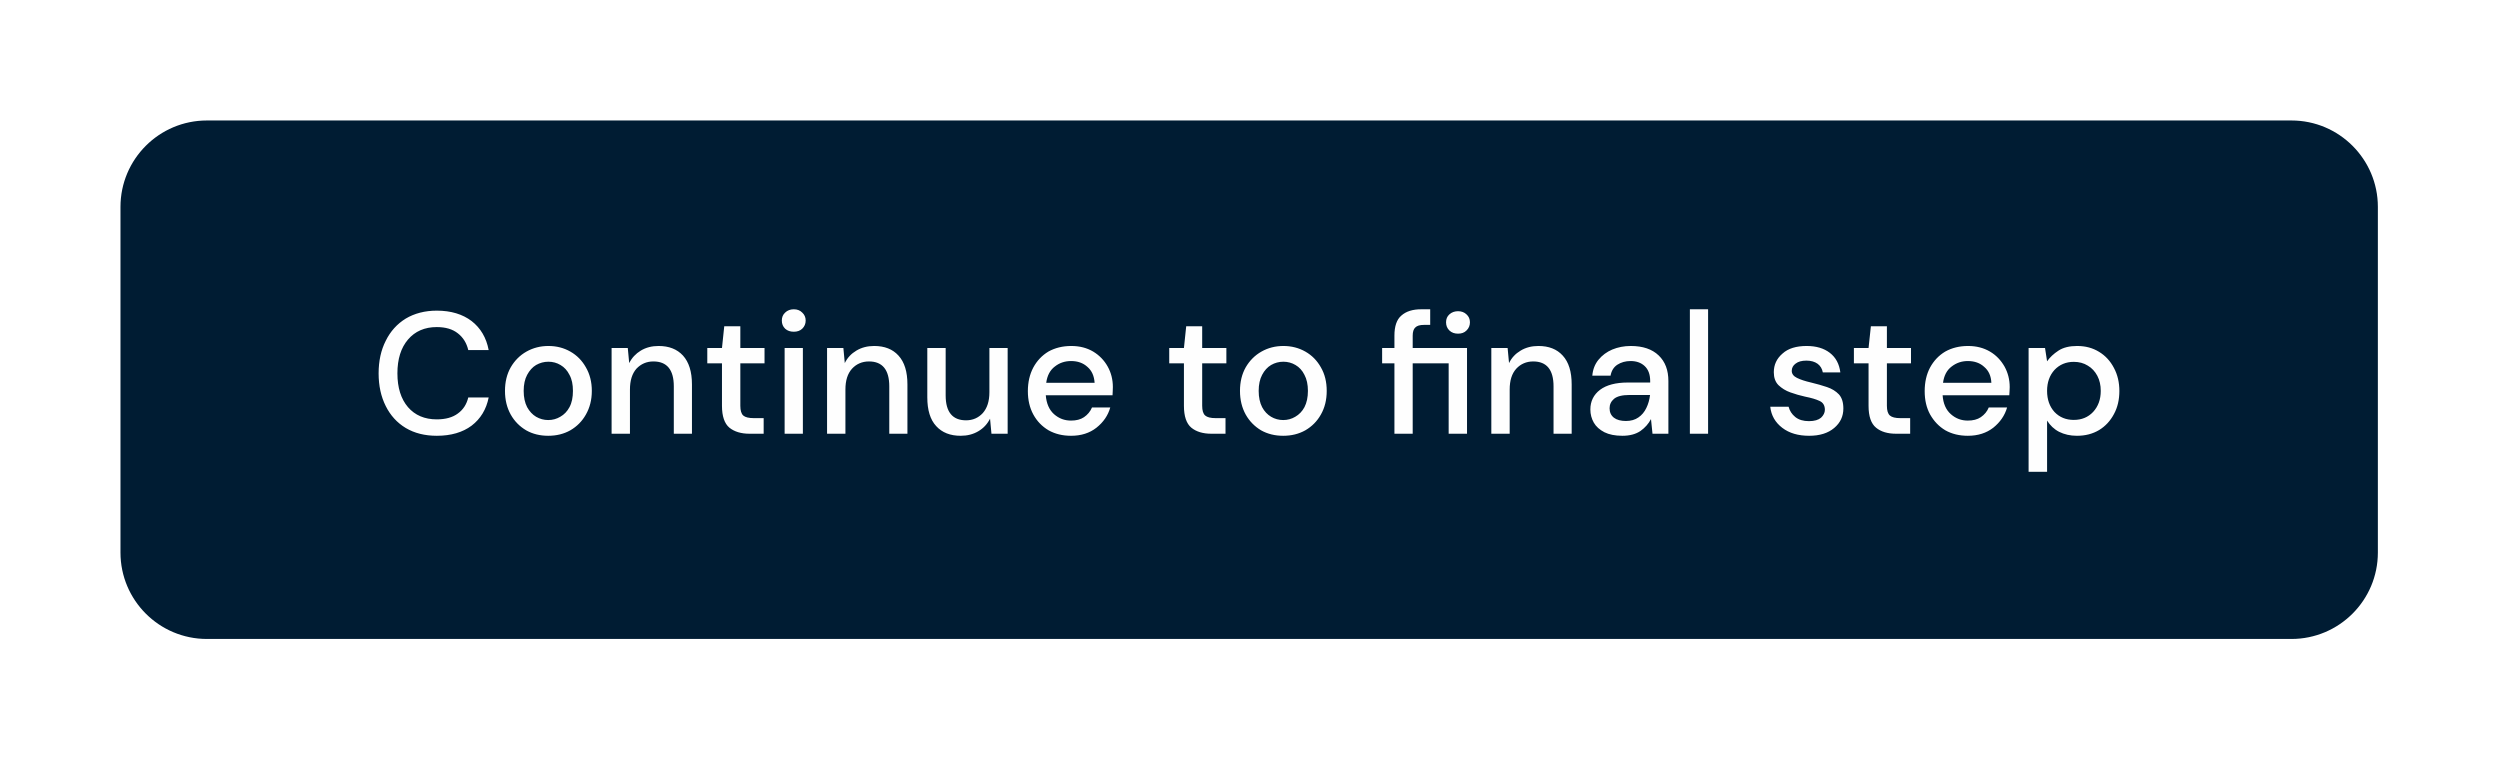
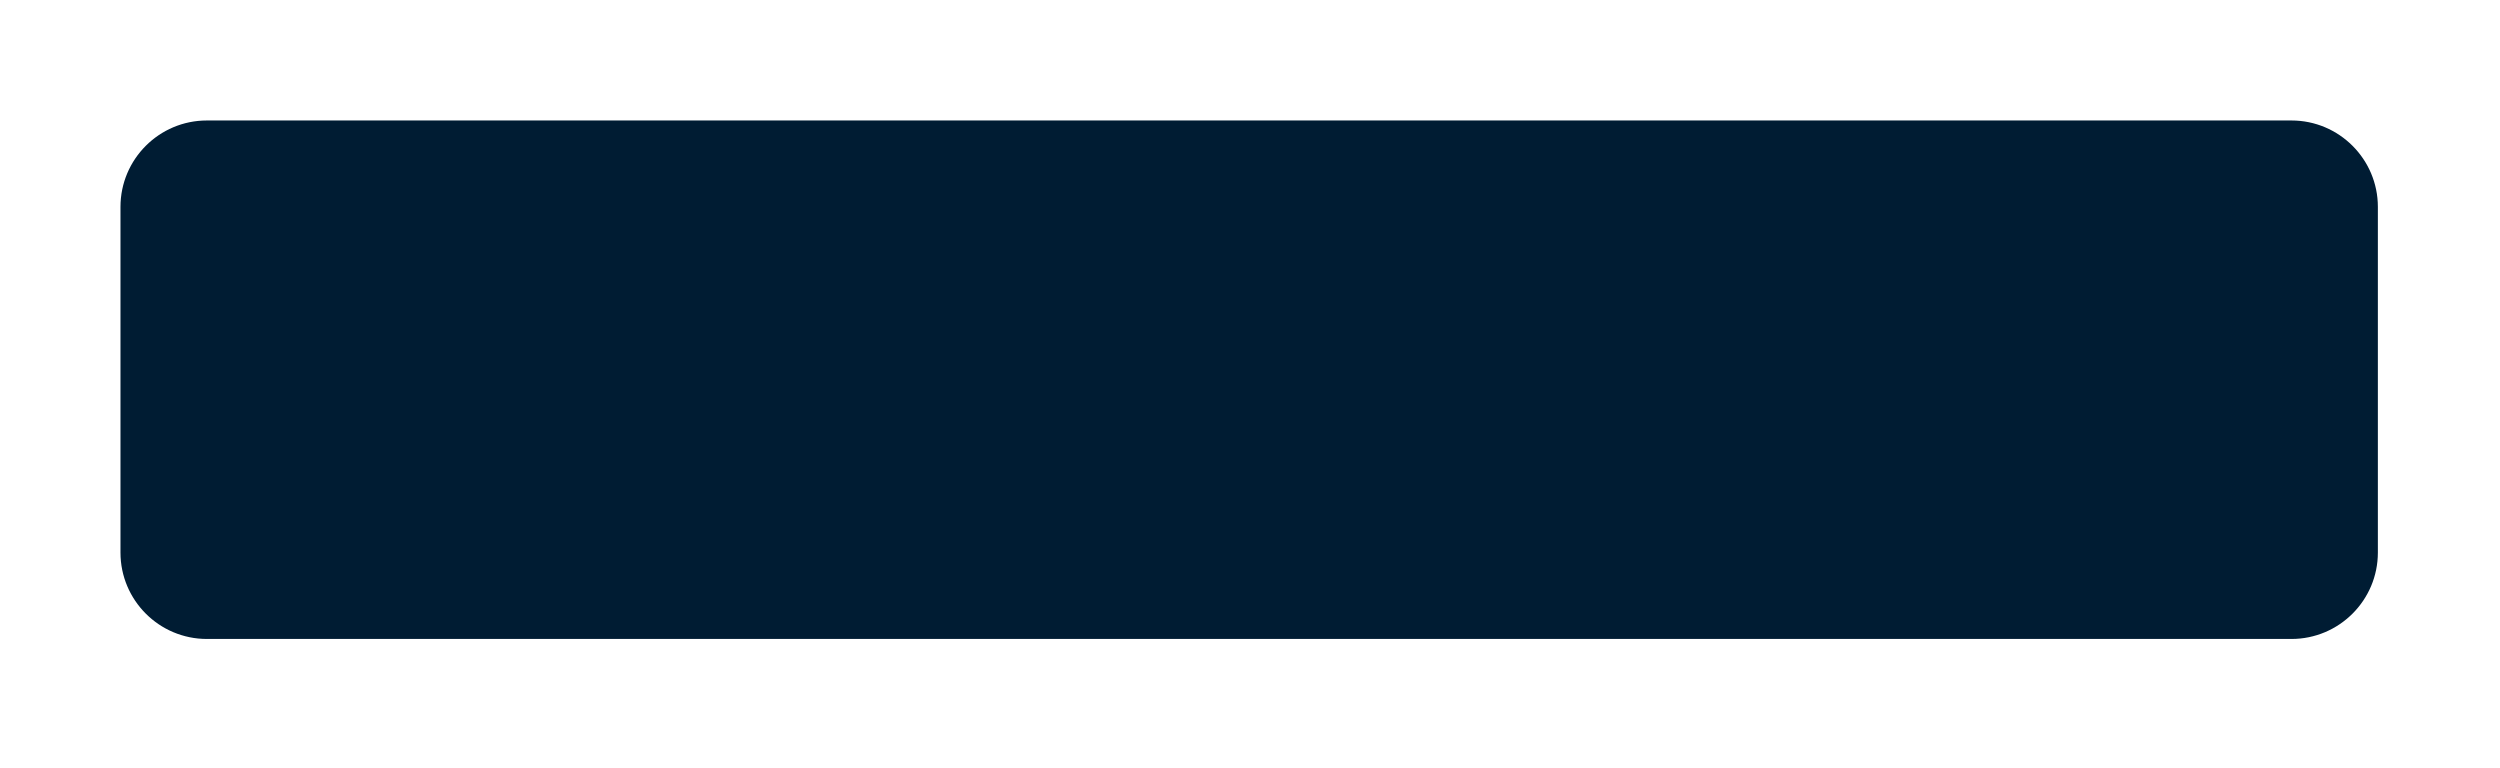
<svg xmlns="http://www.w3.org/2000/svg" fill="none" height="100%" overflow="visible" preserveAspectRatio="none" style="display: block;" viewBox="0 0 166 51" width="100%">
  <g filter="url(#filter0_dd_0_3119)" id="Group">
    <path d="M152.154 4H13.737C10.569 4 8 6.573 8 9.736V32.691C8 35.855 10.569 38.427 13.737 38.427H152.154C155.317 38.427 157.89 35.855 157.89 32.691V9.736C157.89 6.573 155.317 4 152.154 4Z" fill="#001C33" id="Vector" />
-     <path d="M29.006 24.936C28.21 24.936 27.522 24.764 26.941 24.418C26.366 24.073 25.922 23.582 25.614 22.964C25.298 22.337 25.14 21.609 25.14 20.791C25.14 19.973 25.298 19.246 25.614 18.627C25.922 18 26.366 17.509 26.941 17.154C27.522 16.809 28.21 16.627 29.006 16.627C29.945 16.627 30.72 16.864 31.315 17.318C31.911 17.782 32.291 18.418 32.448 19.245H31.093C30.985 18.782 30.756 18.409 30.405 18.136C30.053 17.855 29.587 17.718 28.999 17.718C28.195 17.718 27.557 18 27.091 18.546C26.625 19.091 26.388 19.836 26.388 20.791C26.388 21.745 26.625 22.491 27.091 23.036C27.557 23.573 28.195 23.846 28.999 23.846C29.587 23.846 30.053 23.718 30.405 23.454C30.756 23.2 30.985 22.846 31.093 22.391H32.448C32.291 23.182 31.911 23.809 31.315 24.264C30.72 24.709 29.945 24.936 29.006 24.936ZM36.4 24.936C35.862 24.936 35.367 24.818 34.937 24.573C34.506 24.318 34.163 23.973 33.912 23.527C33.66 23.073 33.531 22.555 33.531 21.955C33.531 21.355 33.66 20.836 33.912 20.391C34.17 19.945 34.521 19.591 34.958 19.345C35.395 19.1 35.876 18.973 36.414 18.973C36.959 18.973 37.44 19.1 37.87 19.345C38.307 19.591 38.652 19.945 38.903 20.391C39.161 20.836 39.297 21.355 39.297 21.955C39.297 22.555 39.161 23.073 38.903 23.527C38.652 23.973 38.307 24.318 37.87 24.573C37.433 24.818 36.946 24.936 36.4 24.936ZM36.4 23.891C36.694 23.891 36.959 23.818 37.203 23.673C37.461 23.527 37.662 23.318 37.813 23.036C37.971 22.745 38.043 22.382 38.043 21.955C38.043 21.527 37.971 21.173 37.813 20.891C37.669 20.6 37.468 20.382 37.217 20.236C36.974 20.091 36.708 20.018 36.414 20.018C36.12 20.018 35.855 20.091 35.596 20.236C35.353 20.382 35.159 20.6 35.002 20.891C34.851 21.173 34.772 21.527 34.772 21.955C34.772 22.382 34.851 22.745 35.002 23.036C35.159 23.318 35.353 23.527 35.596 23.673C35.848 23.818 36.113 23.891 36.4 23.891ZM40.61 24.8V19.109H41.685L41.779 20.109C41.958 19.755 42.216 19.482 42.546 19.282C42.89 19.073 43.285 18.973 43.729 18.973C44.418 18.973 44.956 19.182 45.35 19.609C45.745 20.045 45.946 20.682 45.946 21.527V24.8H44.741V21.654C44.741 20.555 44.289 20 43.386 20C42.934 20 42.561 20.164 42.259 20.482C41.973 20.809 41.829 21.264 41.829 21.864V24.8H40.61ZM49.768 24.8C49.209 24.8 48.764 24.664 48.435 24.4C48.105 24.127 47.939 23.637 47.939 22.946V20.127H46.964V19.109H47.939L48.09 17.664H49.158V19.109H50.765V20.127H49.158V22.946C49.158 23.255 49.223 23.473 49.352 23.591C49.488 23.709 49.725 23.764 50.055 23.764H50.707V24.8H49.768ZM52.708 18.027C52.479 18.027 52.285 17.964 52.135 17.827C51.984 17.682 51.913 17.5 51.913 17.282C51.913 17.073 51.984 16.891 52.135 16.755C52.285 16.609 52.479 16.536 52.708 16.536C52.938 16.536 53.124 16.609 53.268 16.755C53.418 16.891 53.497 17.073 53.497 17.282C53.497 17.5 53.418 17.682 53.268 17.827C53.124 17.964 52.938 18.027 52.708 18.027ZM52.099 24.8V19.109H53.311V24.8H52.099ZM54.917 24.8V19.109H56L56.094 20.109C56.266 19.755 56.524 19.482 56.861 19.282C57.206 19.073 57.6 18.973 58.045 18.973C58.733 18.973 59.271 19.182 59.658 19.609C60.059 20.045 60.253 20.682 60.253 21.527V24.8H59.048V21.654C59.048 20.555 58.596 20 57.7 20C57.248 20 56.868 20.164 56.574 20.482C56.28 20.809 56.136 21.264 56.136 21.864V24.8H54.917ZM63.789 24.936C63.1 24.936 62.556 24.727 62.161 24.291C61.766 23.864 61.573 23.227 61.573 22.382V19.109H62.792V22.255C62.792 23.355 63.244 23.909 64.147 23.909C64.592 23.909 64.965 23.746 65.259 23.427C65.546 23.1 65.696 22.646 65.696 22.046V19.109H66.908V24.8H65.833L65.739 23.8C65.56 24.155 65.302 24.436 64.958 24.636C64.621 24.836 64.234 24.936 63.789 24.936ZM71.118 24.936C70.559 24.936 70.064 24.818 69.626 24.573C69.196 24.318 68.859 23.973 68.615 23.527C68.372 23.082 68.25 22.564 68.25 21.973C68.25 21.382 68.372 20.855 68.608 20.409C68.852 19.955 69.189 19.6 69.612 19.345C70.05 19.1 70.559 18.973 71.133 18.973C71.692 18.973 72.173 19.1 72.588 19.345C72.997 19.591 73.32 19.927 73.549 20.336C73.779 20.745 73.894 21.209 73.894 21.7C73.894 21.782 73.894 21.864 73.886 21.955C73.886 22.036 73.879 22.136 73.872 22.245H69.44C69.483 22.791 69.663 23.209 69.986 23.5C70.316 23.791 70.688 23.927 71.118 23.927C71.463 23.927 71.749 23.855 71.979 23.7C72.216 23.536 72.395 23.327 72.509 23.055H73.722C73.571 23.591 73.263 24.036 72.804 24.4C72.352 24.755 71.793 24.936 71.118 24.936ZM71.118 19.973C70.716 19.973 70.351 20.091 70.043 20.336C69.727 20.573 69.534 20.936 69.469 21.418H72.682C72.653 20.973 72.503 20.618 72.208 20.364C71.922 20.1 71.555 19.973 71.118 19.973ZM80.434 24.8C79.874 24.8 79.43 24.664 79.107 24.4C78.777 24.127 78.613 23.637 78.613 22.946V20.127H77.637V19.109H78.613L78.764 17.664H79.825V19.109H81.431V20.127H79.825V22.946C79.825 23.255 79.889 23.473 80.025 23.591C80.162 23.709 80.391 23.764 80.721 23.764H81.374V24.8H80.434ZM85.204 24.936C84.658 24.936 84.171 24.818 83.734 24.573C83.31 24.318 82.966 23.973 82.715 23.527C82.464 23.073 82.335 22.555 82.335 21.955C82.335 21.355 82.464 20.836 82.715 20.391C82.973 19.945 83.325 19.591 83.762 19.345C84.193 19.1 84.68 18.973 85.218 18.973C85.755 18.973 86.244 19.1 86.674 19.345C87.111 19.591 87.456 19.945 87.706 20.391C87.965 20.836 88.094 21.355 88.094 21.955C88.094 22.555 87.965 23.073 87.706 23.527C87.456 23.973 87.111 24.318 86.674 24.573C86.236 24.818 85.748 24.936 85.204 24.936ZM85.204 23.891C85.497 23.891 85.763 23.818 86.006 23.673C86.258 23.527 86.466 23.318 86.616 23.036C86.767 22.745 86.846 22.382 86.846 21.955C86.846 21.527 86.767 21.173 86.616 20.891C86.473 20.6 86.272 20.382 86.021 20.236C85.777 20.091 85.505 20.018 85.218 20.018C84.924 20.018 84.651 20.091 84.4 20.236C84.156 20.382 83.956 20.6 83.805 20.891C83.655 21.173 83.576 21.527 83.576 21.955C83.576 22.382 83.655 22.745 83.805 23.036C83.956 23.318 84.156 23.527 84.4 23.673C84.644 23.818 84.916 23.891 85.204 23.891ZM92.59 24.8V20.127H91.773V19.109H92.59V18.282C92.59 17.664 92.741 17.218 93.049 16.955C93.365 16.673 93.803 16.536 94.369 16.536H94.965V17.573H94.548C94.283 17.573 94.089 17.627 93.975 17.746C93.86 17.846 93.803 18.036 93.803 18.291V19.109H97.41V24.8H96.191V20.127H93.803V24.8H92.59ZM96.814 18.155C96.585 18.155 96.392 18.091 96.241 17.946C96.09 17.8 96.018 17.618 96.018 17.4C96.018 17.182 96.09 17.009 96.241 16.873C96.392 16.736 96.585 16.664 96.814 16.664C97.044 16.664 97.231 16.736 97.374 16.873C97.525 17.009 97.604 17.182 97.604 17.4C97.604 17.618 97.525 17.8 97.374 17.946C97.231 18.091 97.044 18.155 96.814 18.155ZM99.024 24.8V19.109H100.106L100.2 20.109C100.372 19.755 100.63 19.482 100.967 19.282C101.311 19.073 101.705 18.973 102.15 18.973C102.839 18.973 103.376 19.182 103.764 19.609C104.165 20.045 104.359 20.682 104.359 21.527V24.8H103.155V21.654C103.155 20.555 102.703 20 101.806 20C101.355 20 100.975 20.164 100.68 20.482C100.386 20.809 100.243 21.264 100.243 21.864V24.8H99.024ZM107.726 24.936C107.242 24.936 106.841 24.855 106.532 24.7C106.216 24.536 105.98 24.327 105.829 24.064C105.679 23.8 105.6 23.509 105.6 23.191C105.6 22.646 105.815 22.209 106.245 21.882C106.668 21.564 107.285 21.4 108.081 21.4H109.572V21.3C109.572 20.855 109.445 20.527 109.199 20.3C108.963 20.082 108.654 19.973 108.272 19.973C107.935 19.973 107.645 20.055 107.39 20.218C107.142 20.382 106.998 20.627 106.941 20.945H105.729C105.765 20.527 105.901 20.182 106.137 19.891C106.382 19.591 106.69 19.364 107.055 19.209C107.426 19.055 107.835 18.973 108.281 18.973C109.081 18.973 109.699 19.182 110.135 19.6C110.572 20.018 110.781 20.582 110.781 21.3V24.8H109.726L109.626 23.827C109.463 24.136 109.235 24.4 108.926 24.618C108.617 24.827 108.217 24.936 107.726 24.936ZM107.963 23.954C108.29 23.954 108.572 23.873 108.79 23.718C109.017 23.564 109.19 23.355 109.317 23.091C109.445 22.827 109.526 22.546 109.563 22.227H108.199C107.726 22.227 107.381 22.309 107.171 22.482C106.97 22.655 106.876 22.864 106.876 23.109C106.876 23.373 106.97 23.582 107.164 23.736C107.354 23.882 107.626 23.954 107.963 23.954ZM112.208 24.8V16.536H113.417V24.8H112.208ZM120.126 24.936C119.408 24.936 118.808 24.764 118.345 24.409C117.881 24.055 117.608 23.591 117.545 23.009H118.763C118.835 23.273 118.972 23.5 119.208 23.691C119.435 23.873 119.735 23.964 120.117 23.964C120.481 23.964 120.745 23.882 120.917 23.736C121.081 23.582 121.172 23.4 121.172 23.209C121.172 22.918 121.045 22.718 120.808 22.618C120.581 22.509 120.263 22.418 119.854 22.336C119.526 22.264 119.208 22.173 118.881 22.055C118.572 21.946 118.308 21.782 118.09 21.573C117.881 21.364 117.781 21.073 117.781 20.718C117.781 20.218 117.972 19.809 118.363 19.473C118.735 19.136 119.272 18.973 119.963 18.973C120.599 18.973 121.108 19.127 121.499 19.427C121.899 19.736 122.126 20.164 122.199 20.727H121.035C120.99 20.482 120.872 20.291 120.69 20.155C120.499 20.018 120.254 19.945 119.945 19.945C119.635 19.945 119.399 20.009 119.226 20.145C119.063 20.264 118.972 20.427 118.972 20.627C118.972 20.818 119.09 20.982 119.317 21.091C119.554 21.209 119.863 21.309 120.254 21.4C120.635 21.491 120.981 21.591 121.308 21.7C121.635 21.809 121.899 21.973 122.099 22.182C122.299 22.4 122.399 22.709 122.399 23.127C122.399 23.645 122.199 24.073 121.79 24.418C121.381 24.764 120.826 24.936 120.126 24.936ZM125.899 24.8C125.335 24.8 124.89 24.664 124.572 24.4C124.235 24.127 124.072 23.637 124.072 22.946V20.127H123.099V19.109H124.072L124.226 17.664H125.29V19.109H126.89V20.127H125.29V22.946C125.29 23.255 125.354 23.473 125.49 23.591C125.626 23.709 125.854 23.764 126.181 23.764H126.835V24.8H125.899ZM130.663 24.936C130.108 24.936 129.608 24.818 129.172 24.573C128.745 24.318 128.417 23.973 128.163 23.527C127.917 23.082 127.799 22.564 127.799 21.973C127.799 21.382 127.917 20.855 128.154 20.409C128.399 19.955 128.735 19.6 129.163 19.345C129.599 19.1 130.108 18.973 130.681 18.973C131.236 18.973 131.717 19.1 132.135 19.345C132.554 19.591 132.863 19.927 133.099 20.336C133.326 20.745 133.445 21.209 133.445 21.7C133.445 21.782 133.445 21.864 133.435 21.955C133.435 22.036 133.426 22.136 133.417 22.245H128.99C129.026 22.791 129.208 23.209 129.535 23.5C129.863 23.791 130.235 23.927 130.663 23.927C131.008 23.927 131.299 23.855 131.526 23.7C131.763 23.536 131.945 23.327 132.054 23.055H133.272C133.117 23.591 132.808 24.036 132.354 24.4C131.899 24.755 131.335 24.936 130.663 24.936ZM130.663 19.973C130.263 19.973 129.908 20.091 129.59 20.336C129.272 20.573 129.081 20.936 129.017 21.418H132.226C132.208 20.973 132.054 20.618 131.754 20.364C131.472 20.1 131.099 19.973 130.663 19.973ZM134.699 27.327V19.109H135.79L135.926 19.991C136.108 19.727 136.363 19.491 136.681 19.282C136.999 19.073 137.417 18.973 137.917 18.973C138.472 18.973 138.954 19.1 139.381 19.364C139.799 19.618 140.126 19.973 140.363 20.427C140.608 20.882 140.726 21.391 140.726 21.964C140.726 22.536 140.608 23.055 140.363 23.5C140.126 23.945 139.799 24.3 139.381 24.555C138.954 24.809 138.472 24.936 137.908 24.936C137.463 24.936 137.072 24.846 136.726 24.673C136.39 24.5 136.126 24.245 135.926 23.927V27.327H134.699ZM137.699 23.882C138.217 23.882 138.645 23.709 138.981 23.355C139.317 22.991 139.49 22.527 139.49 21.955C139.49 21.582 139.417 21.245 139.263 20.954C139.108 20.664 138.899 20.436 138.636 20.282C138.363 20.109 138.054 20.027 137.699 20.027C137.181 20.027 136.754 20.209 136.417 20.564C136.09 20.927 135.926 21.391 135.926 21.955C135.926 22.527 136.09 22.991 136.417 23.355C136.754 23.709 137.181 23.882 137.699 23.882Z" fill="#FEFEFE" id="Vector_2" />
  </g>
  <defs>
    <filter color-interpolation-filters="sRGB" filterUnits="userSpaceOnUse" height="50.427" id="filter0_dd_0_3119" width="165.89" x="0" y="0">
      <feFlood flood-opacity="0" result="BackgroundImageFix" />
      <feColorMatrix in="SourceAlpha" result="hardAlpha" type="matrix" values="0 0 0 0 0 0 0 0 0 0 0 0 0 0 0 0 0 0 127 0" />
      <feOffset dy="4" />
      <feGaussianBlur stdDeviation="4" />
      <feColorMatrix type="matrix" values="0 0 0 0 0.047 0 0 0 0 0.224 0 0 0 0 0.392 0 0 0 0.04 0" />
      <feBlend in2="BackgroundImageFix" mode="normal" result="effect1_dropShadow_0_3119" />
      <feColorMatrix in="SourceAlpha" result="hardAlpha" type="matrix" values="0 0 0 0 0 0 0 0 0 0 0 0 0 0 0 0 0 0 127 0" />
      <feOffset />
      <feGaussianBlur stdDeviation="0.5" />
      <feComposite in2="hardAlpha" operator="out" />
      <feColorMatrix type="matrix" values="0 0 0 0 0 0 0 0 0 0 0 0 0 0 0 0 0 0 0.1 0" />
      <feBlend in2="effect1_dropShadow_0_3119" mode="normal" result="effect2_dropShadow_0_3119" />
      <feBlend in="SourceGraphic" in2="effect2_dropShadow_0_3119" mode="normal" result="shape" />
    </filter>
  </defs>
</svg>